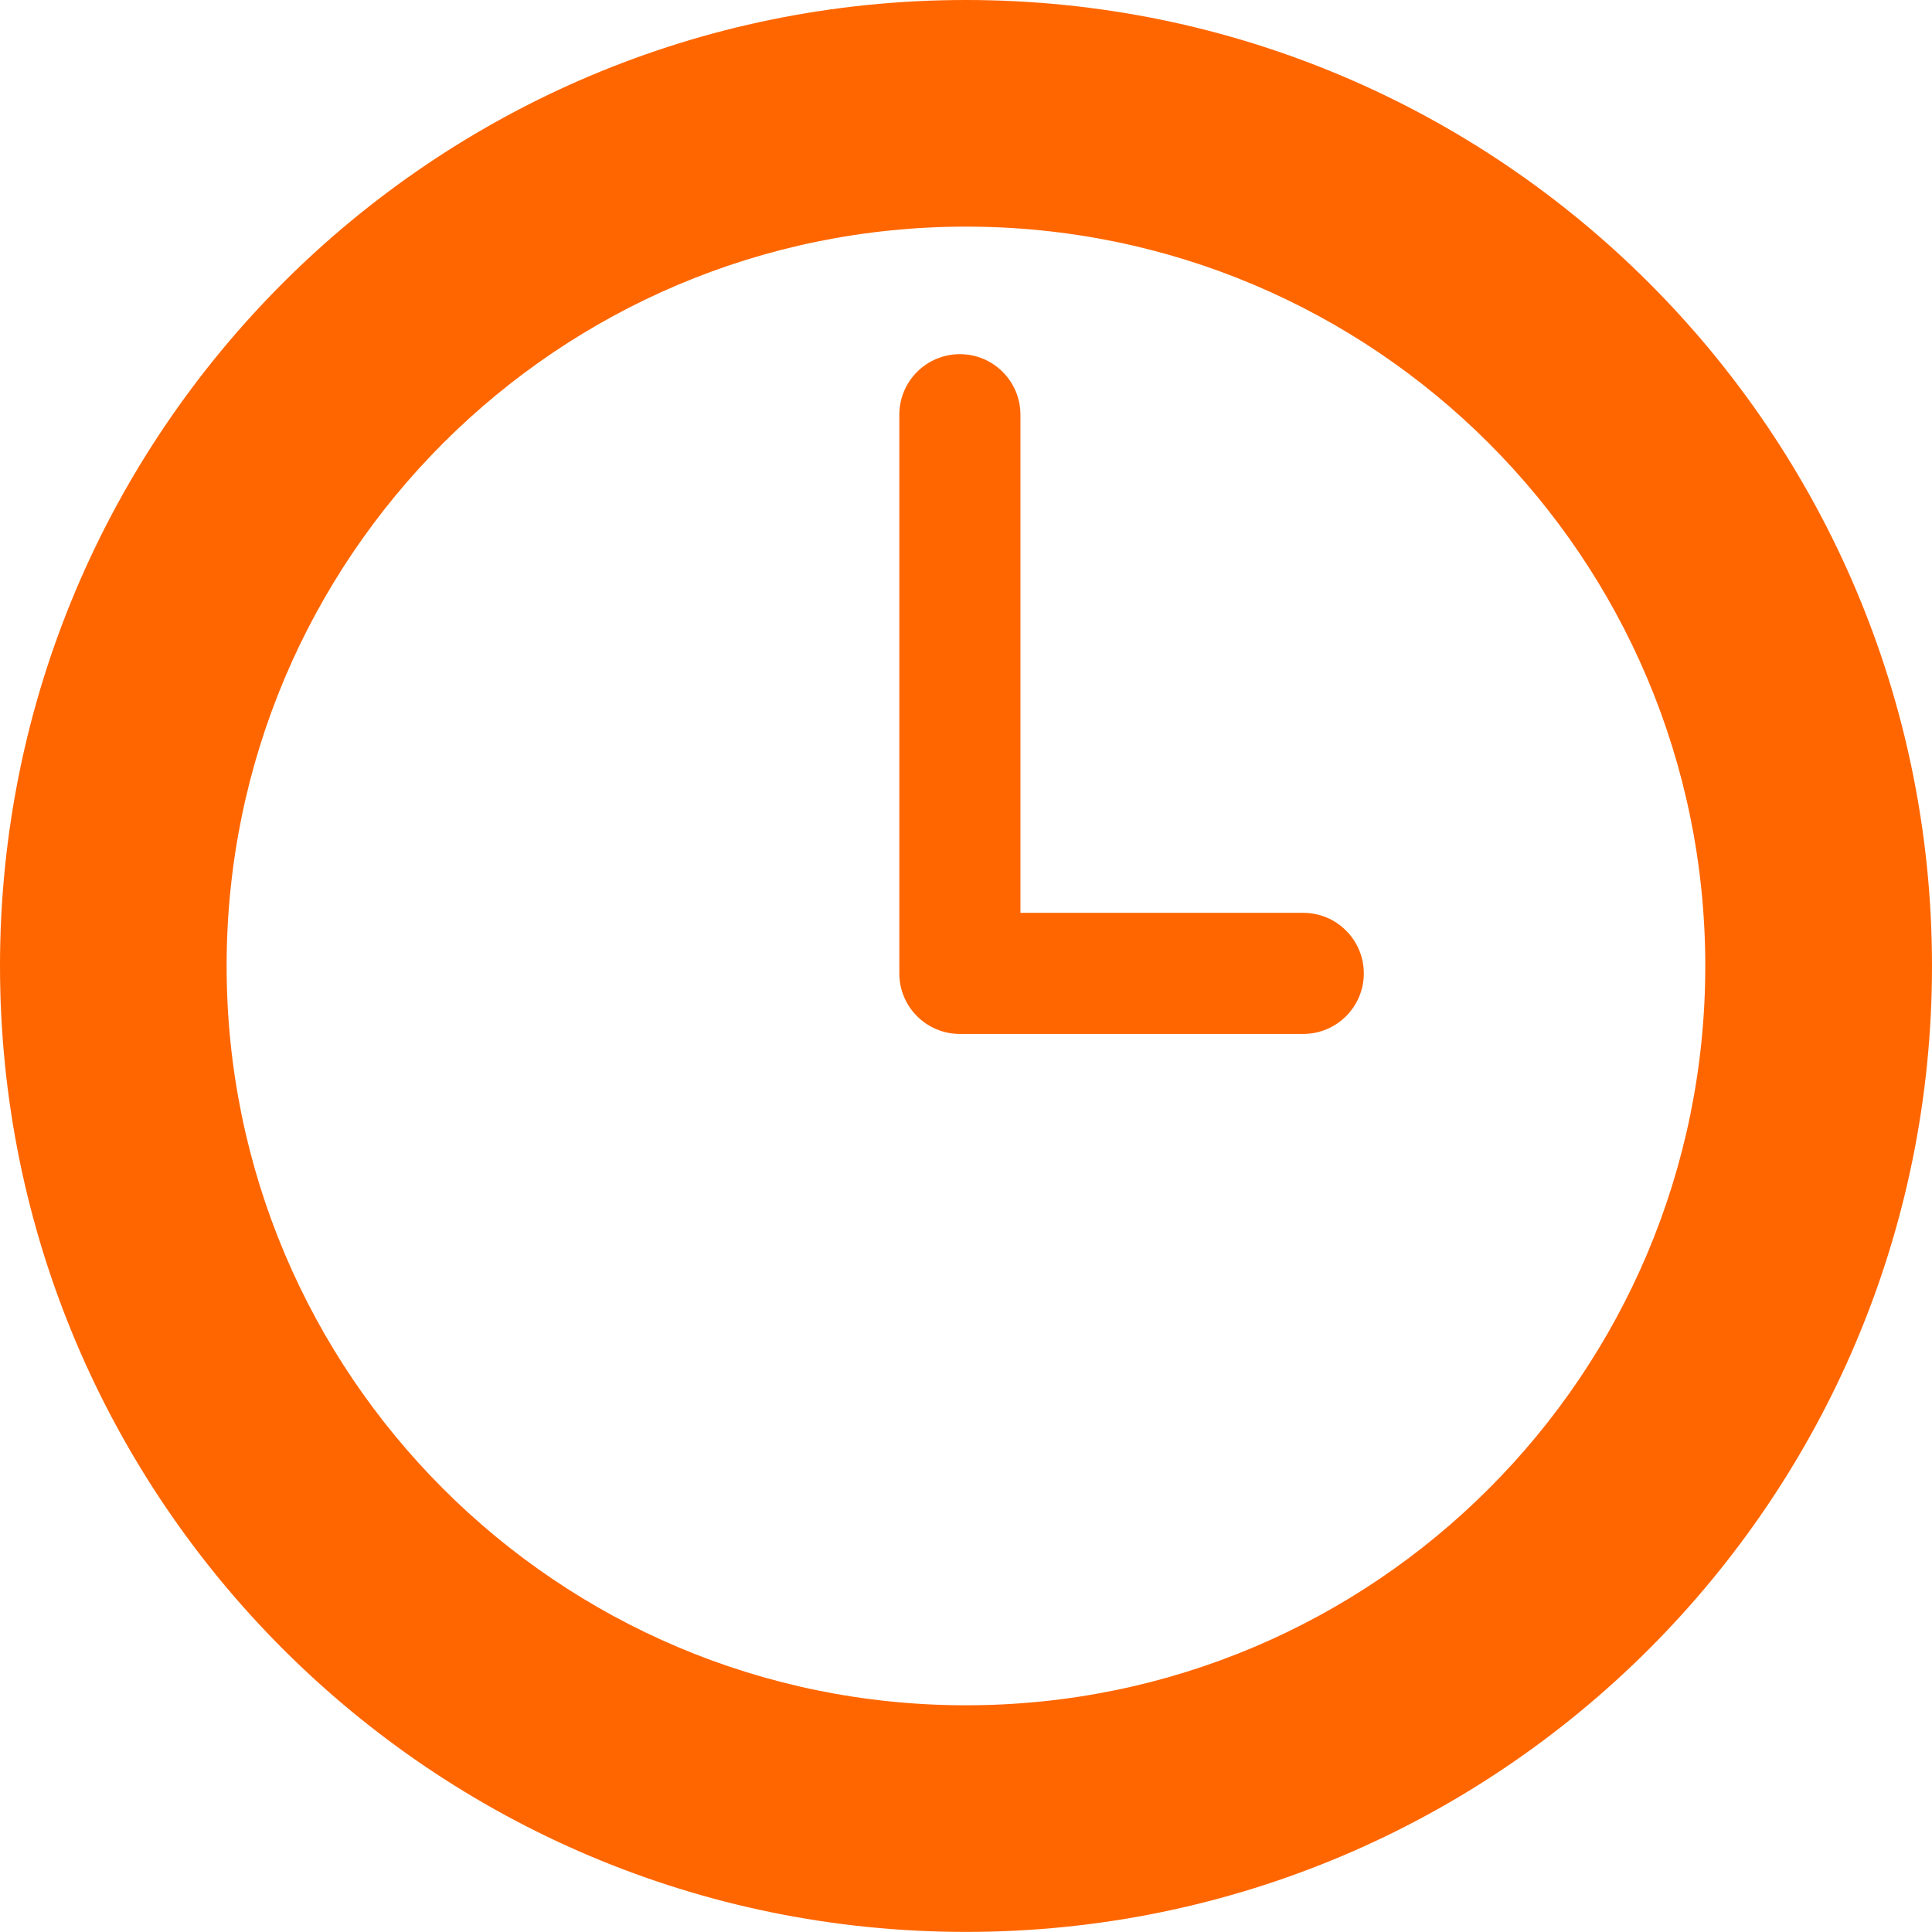
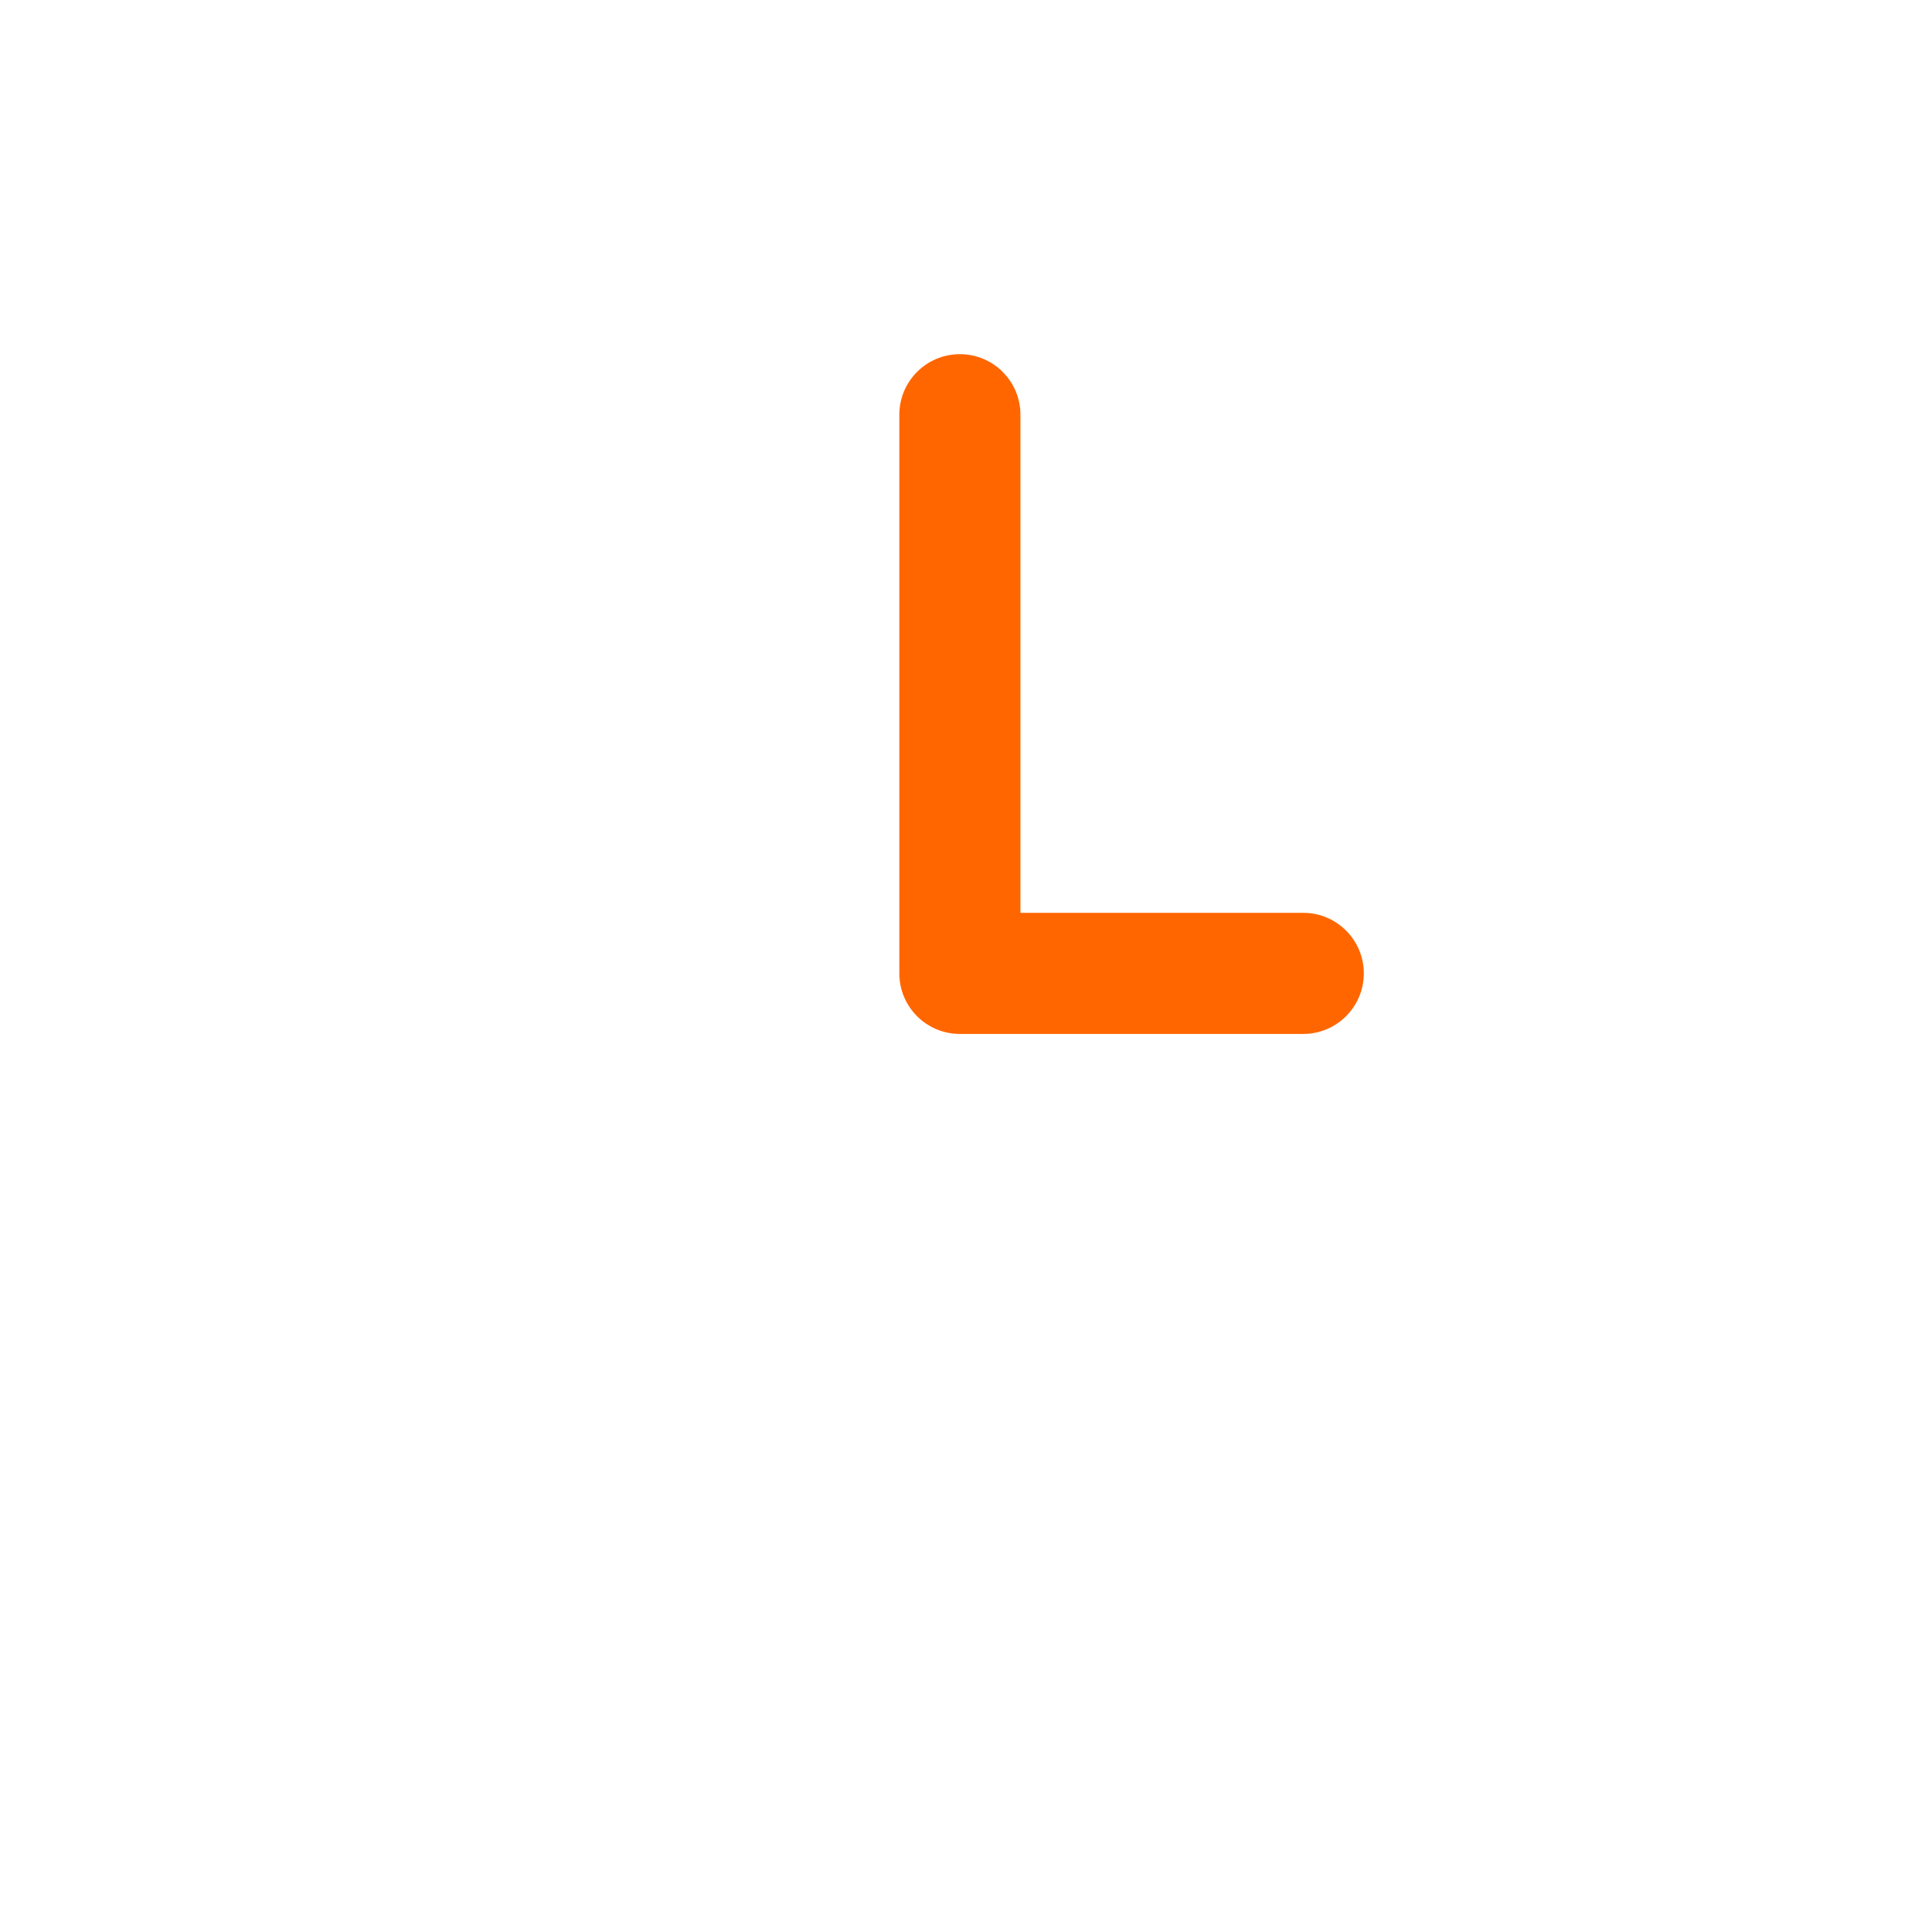
<svg xmlns="http://www.w3.org/2000/svg" version="1.1" id="Layer_1" x="0px" y="0px" width="21.313px" height="21.313px" viewBox="0 0 21.313 21.313" enable-background="new 0 0 21.313 21.313" xml:space="preserve">
-   <path fill="#ff6600" d="M21.313,10.656c0,5.885-4.771,10.656-10.656,10.656C4.771,21.313,0,16.541,0,10.656  C0,4.771,4.771,0,10.656,0C16.541,0,21.313,4.771,21.313,10.656z M10.656,2.5C6.151,2.5,2.5,6.151,2.5,10.656  s3.651,8.156,8.156,8.156s8.156-3.651,8.156-8.156S15.161,2.5,10.656,2.5z" />
  <path fill="#ff6600" d="M14.377,10.07h-3.12V4.575c0-0.369-0.299-0.668-0.668-0.668c-0.369,0-0.668,0.299-0.668,0.668v6.163  c0,0.369,0.299,0.668,0.668,0.668h3.788c0.368,0,0.668-0.299,0.668-0.668C15.045,10.369,14.745,10.07,14.377,10.07z" />
</svg>